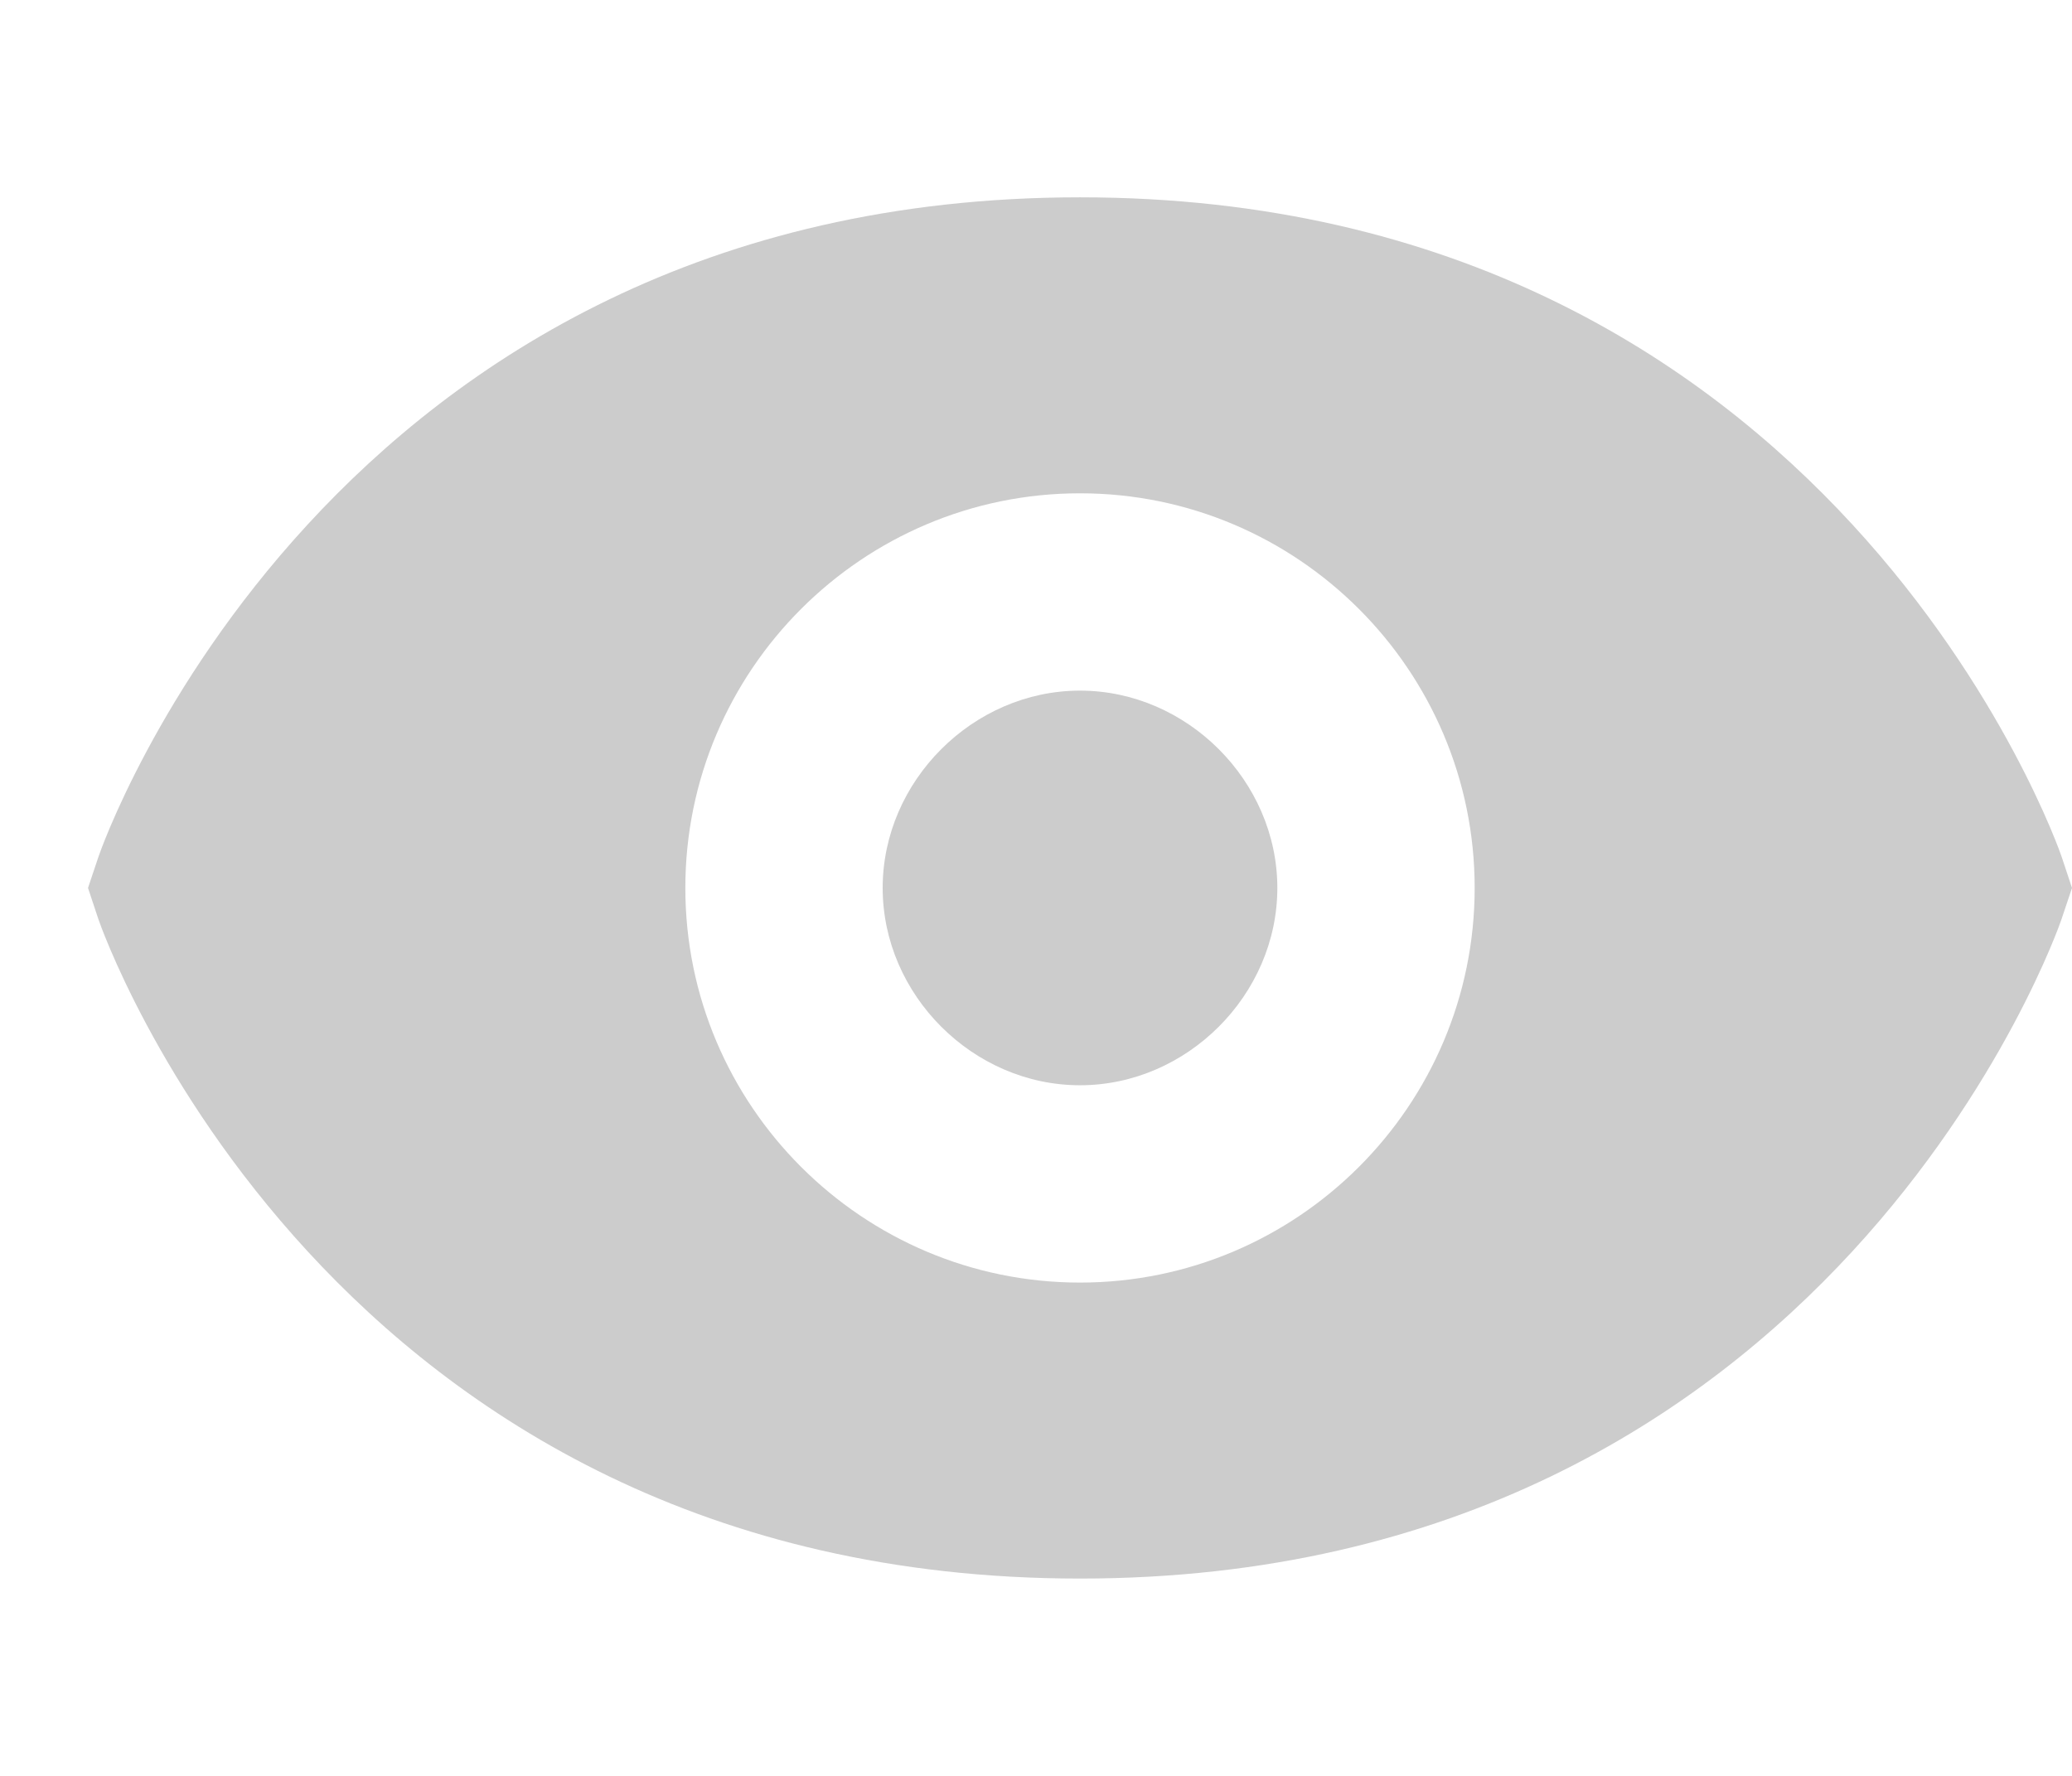
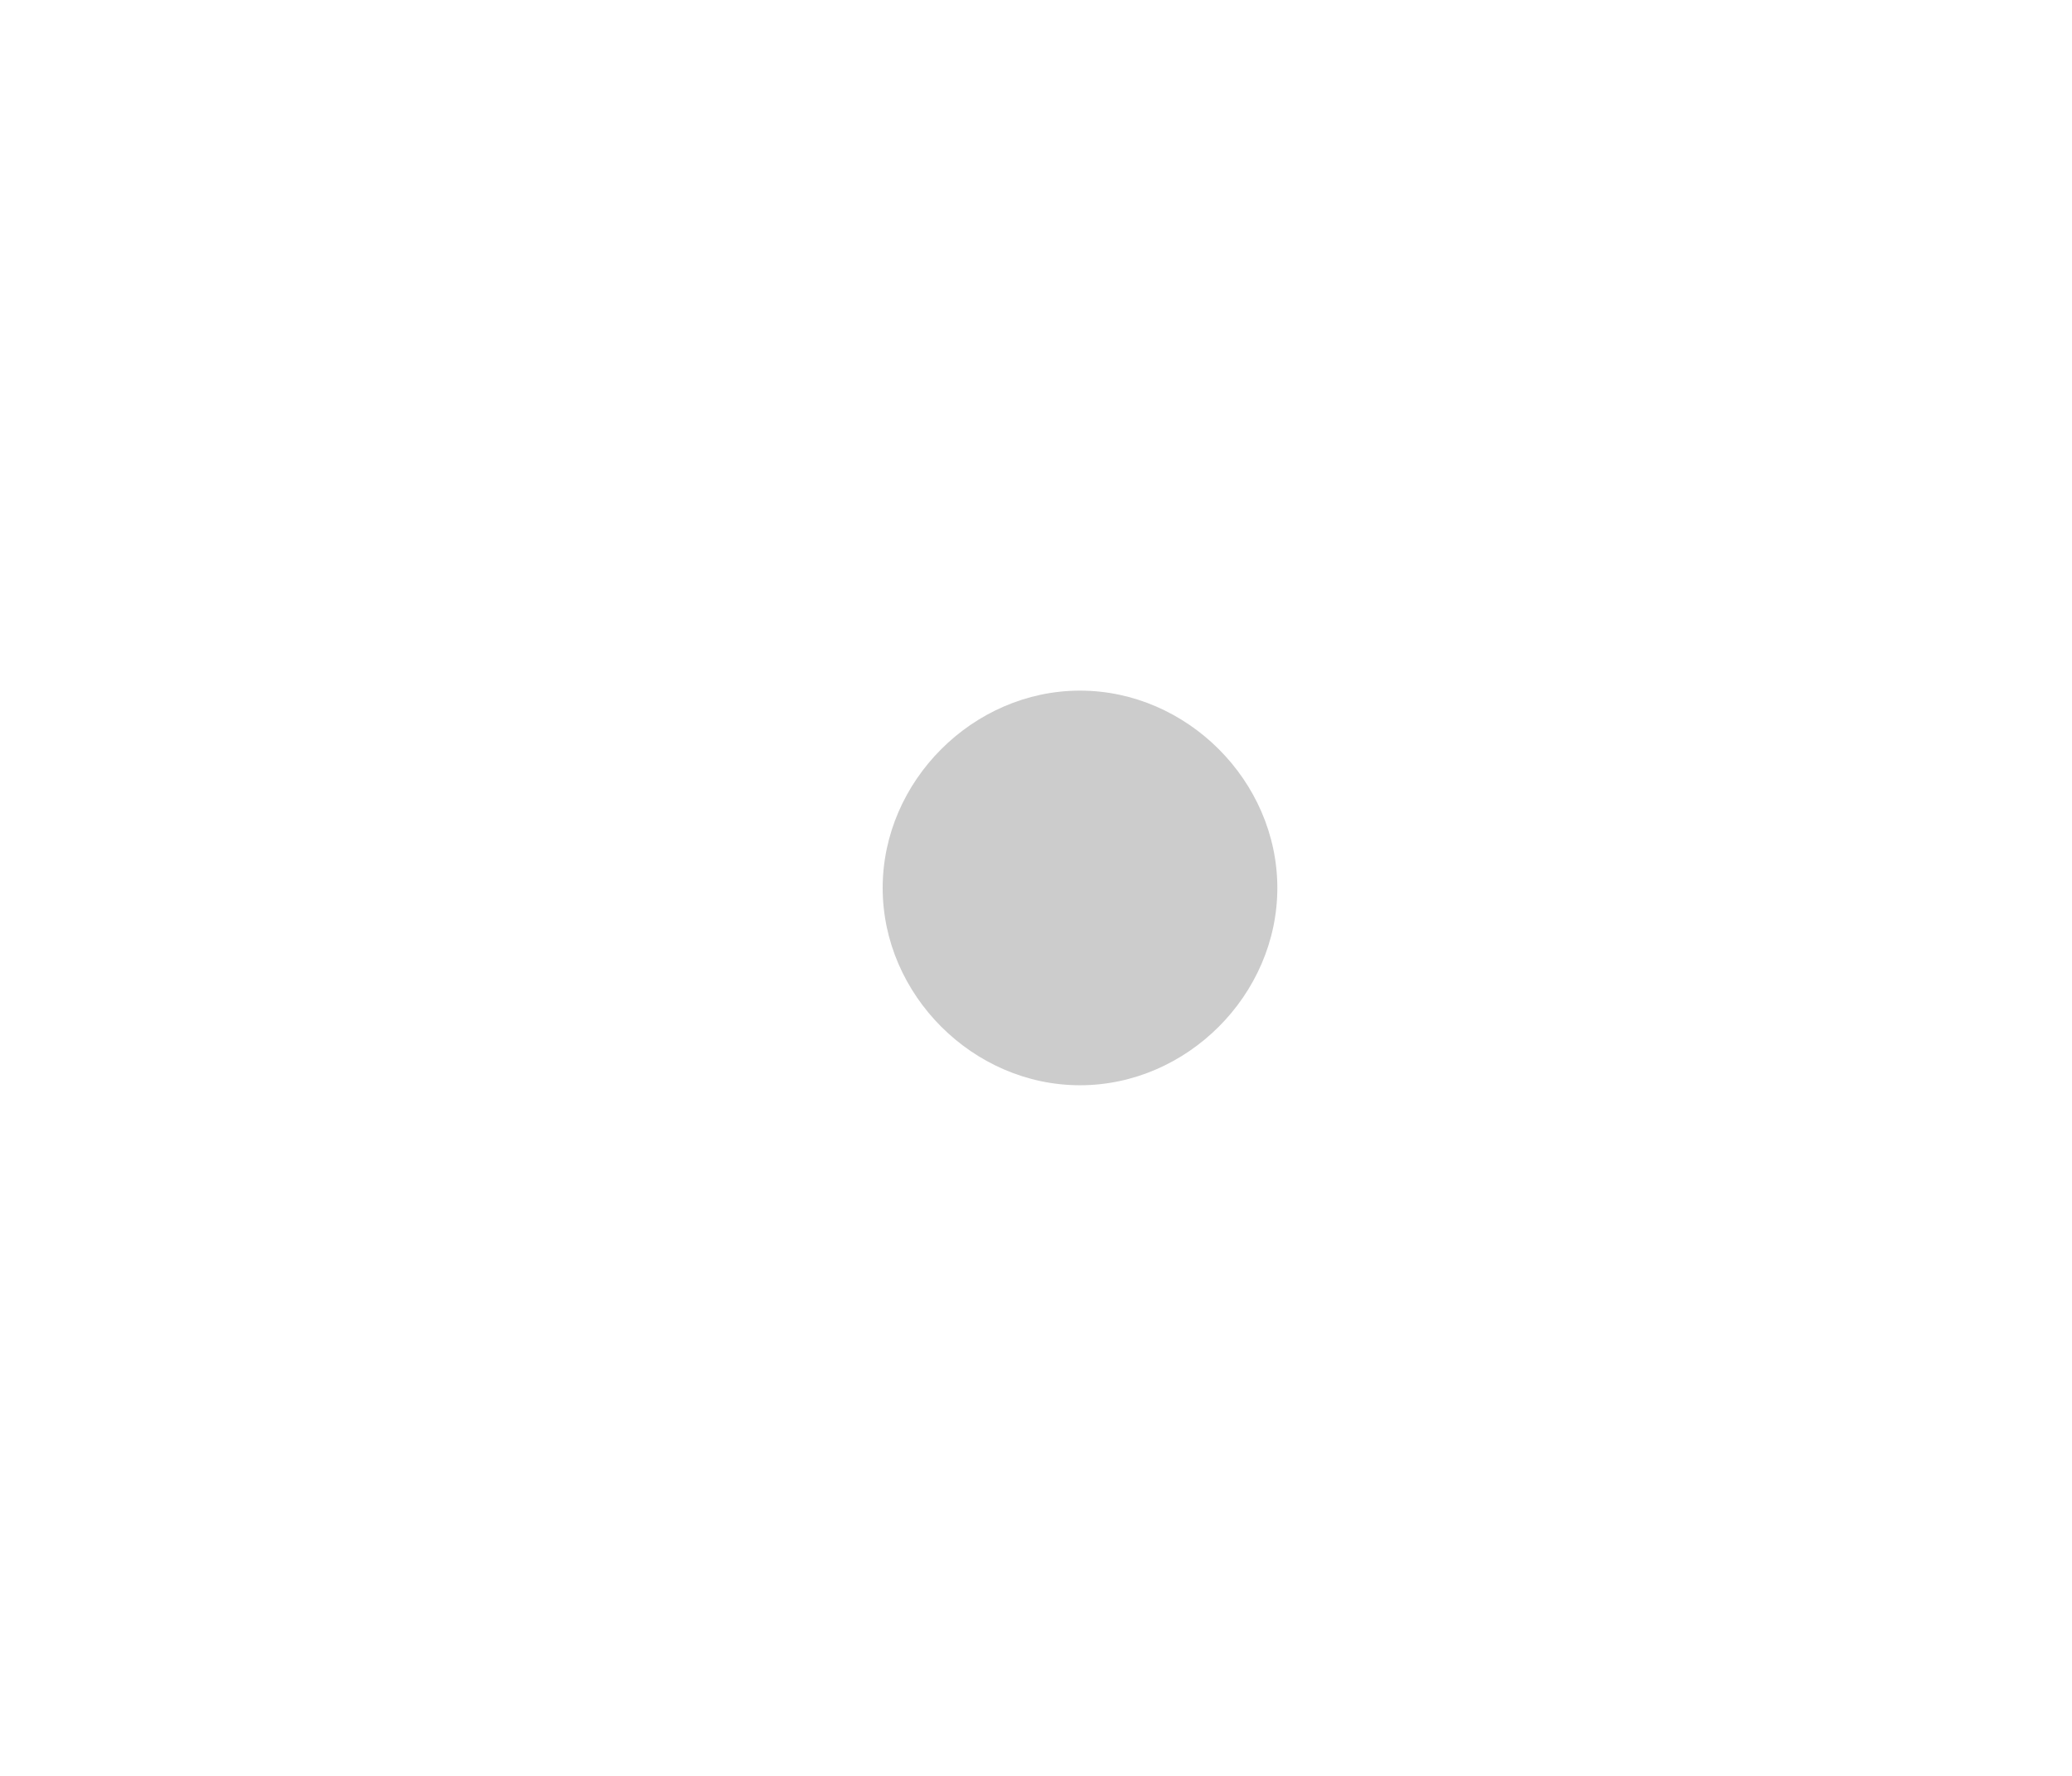
<svg xmlns="http://www.w3.org/2000/svg" width="21" height="18" viewBox="0 0 21 14" fill="none">
-   <path d="M10.946 0C3.313 0 1.019 6.617 0.998 6.684L0.892 7L0.997 7.316C1.019 7.383 3.313 14 10.946 14C18.579 14 20.873 7.383 20.894 7.316L21 7L20.895 6.684C20.873 6.617 18.579 0 10.946 0ZM10.946 11C8.74 11 6.946 9.206 6.946 7C6.946 4.794 8.74 3 10.946 3C13.152 3 14.946 4.794 14.946 7C14.946 9.206 13.152 11 10.946 11Z" fill="#ccc" />
-   <path d="M10.946 5C9.862 5 8.946 5.916 8.946 7C8.946 8.084 9.862 9 10.946 9C12.03 9 12.946 8.084 12.946 7C12.946 5.916 12.03 5 10.946 5Z" fill="#ccc" />
+   <path d="M10.946 5C9.862 5 8.946 5.916 8.946 7C8.946 8.084 9.862 9 10.946 9C12.03 9 12.946 8.084 12.946 7C12.946 5.916 12.03 5 10.946 5" fill="#ccc" />
</svg>